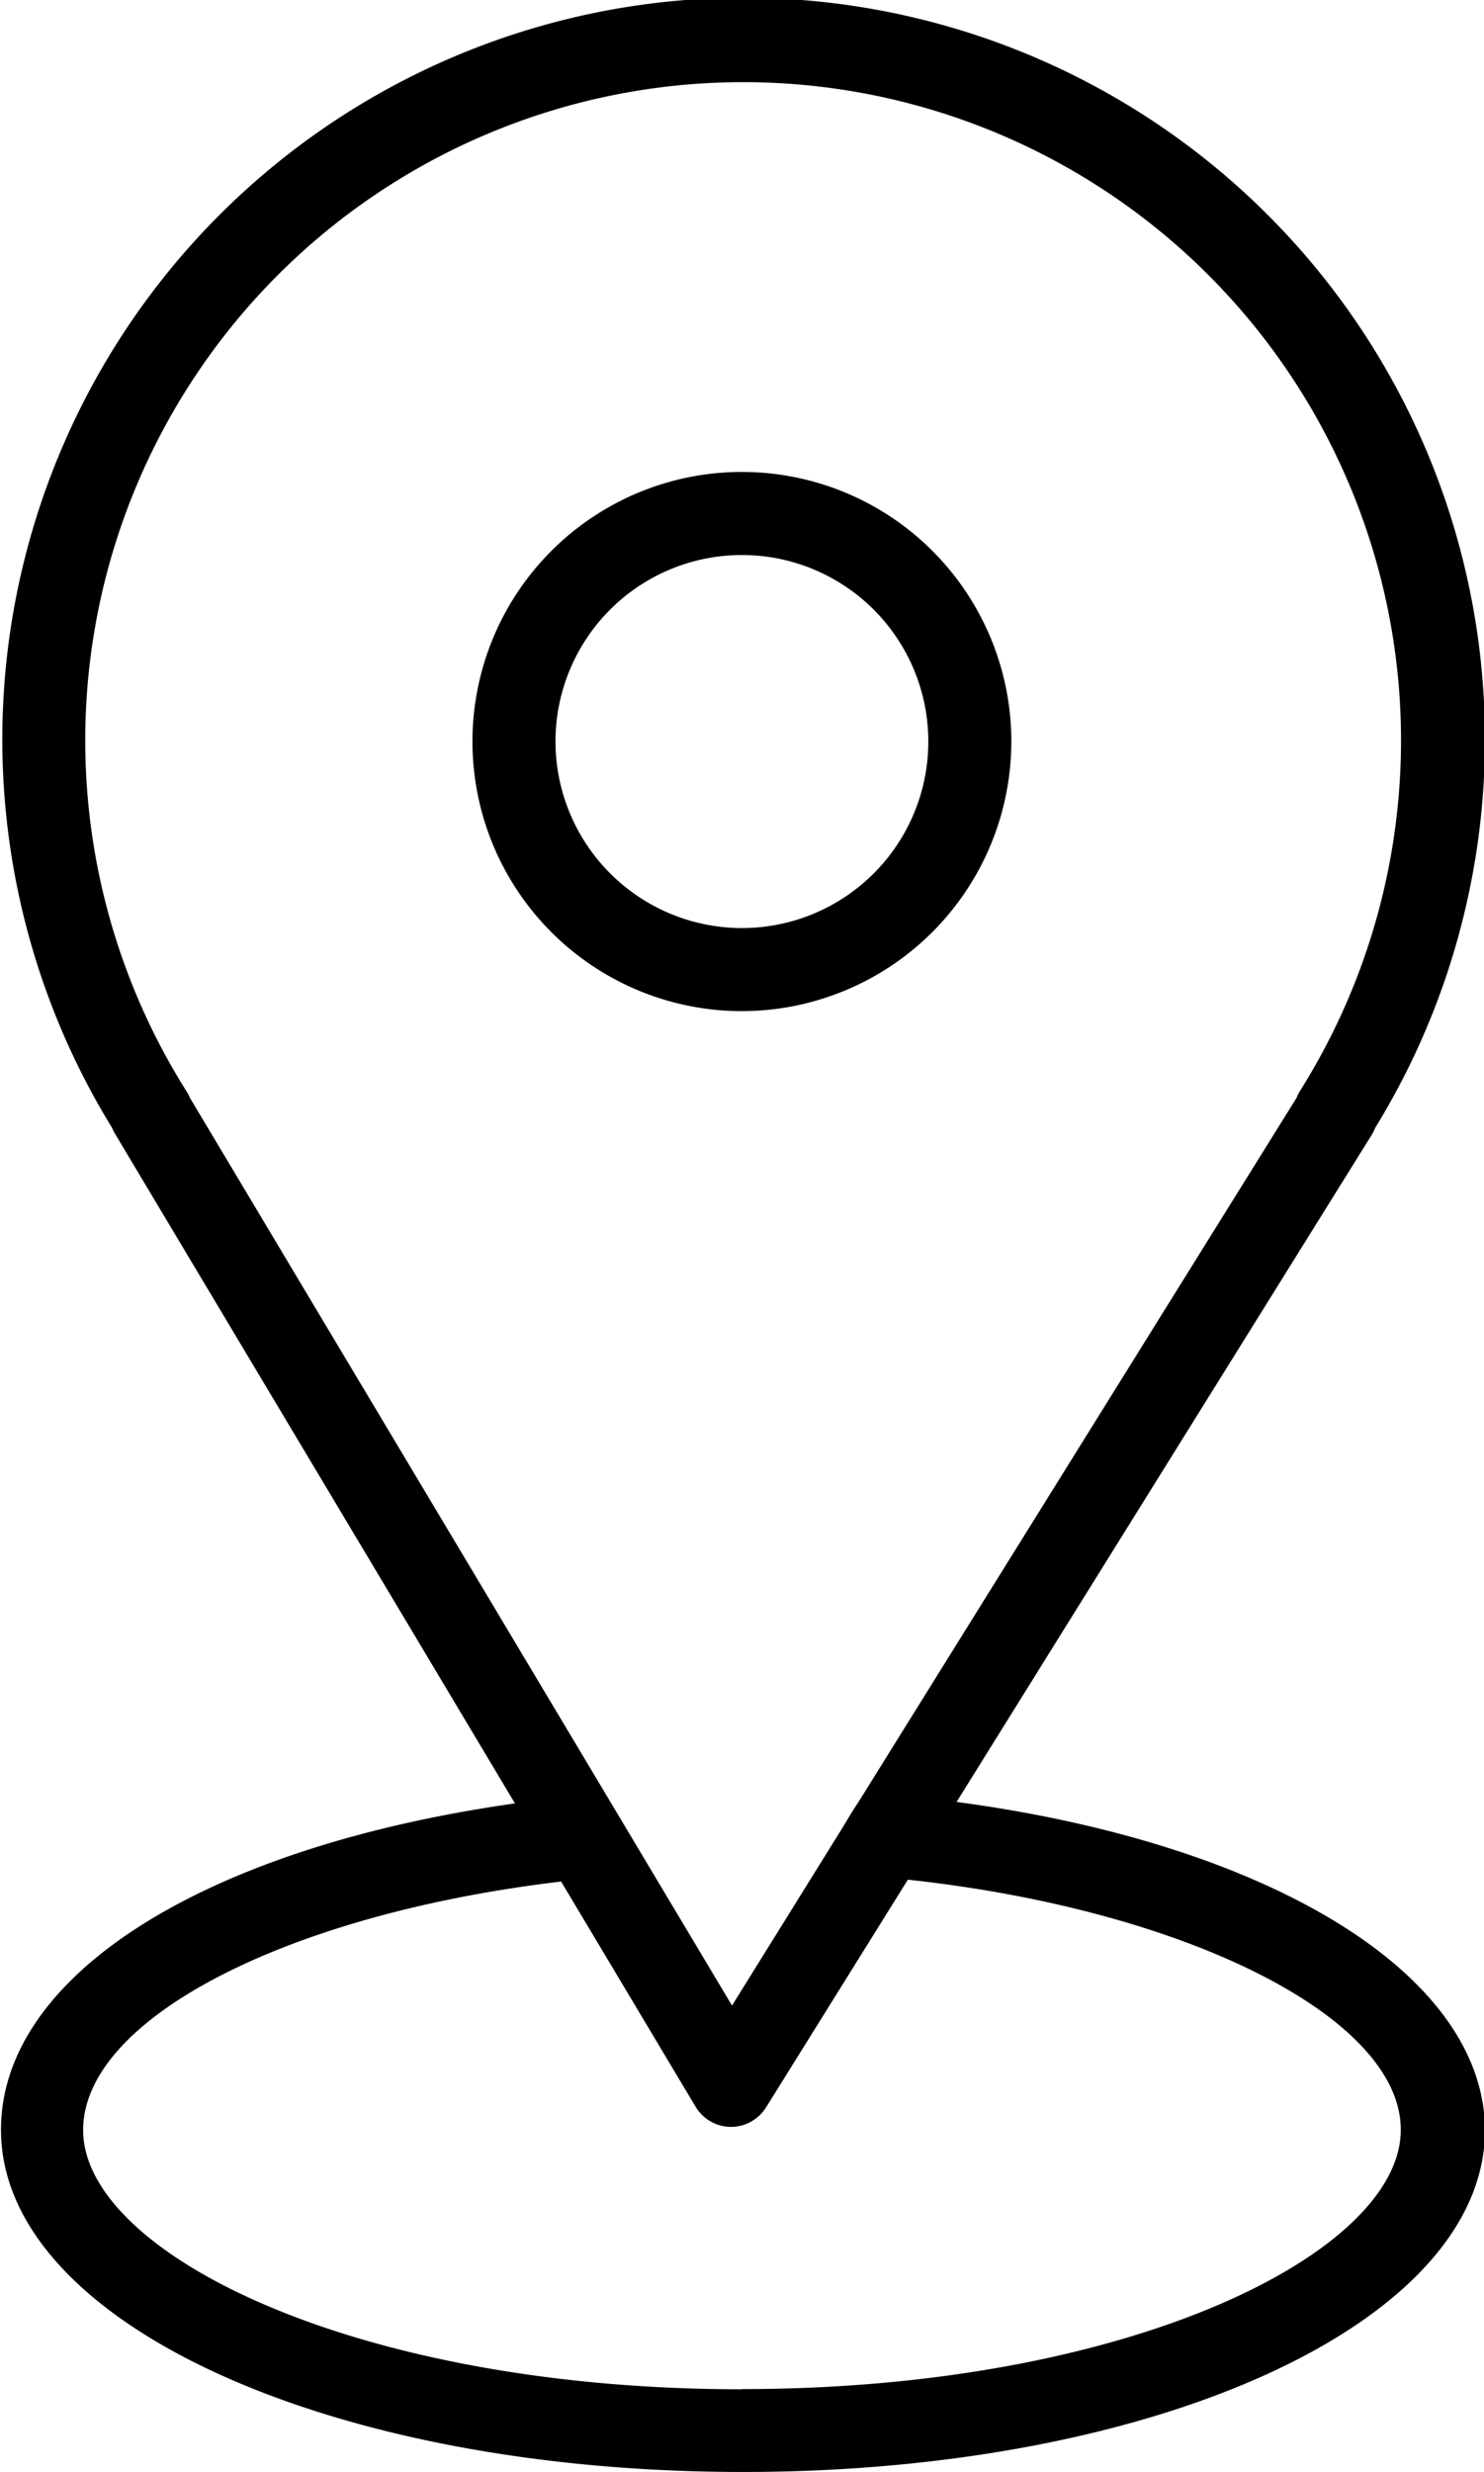
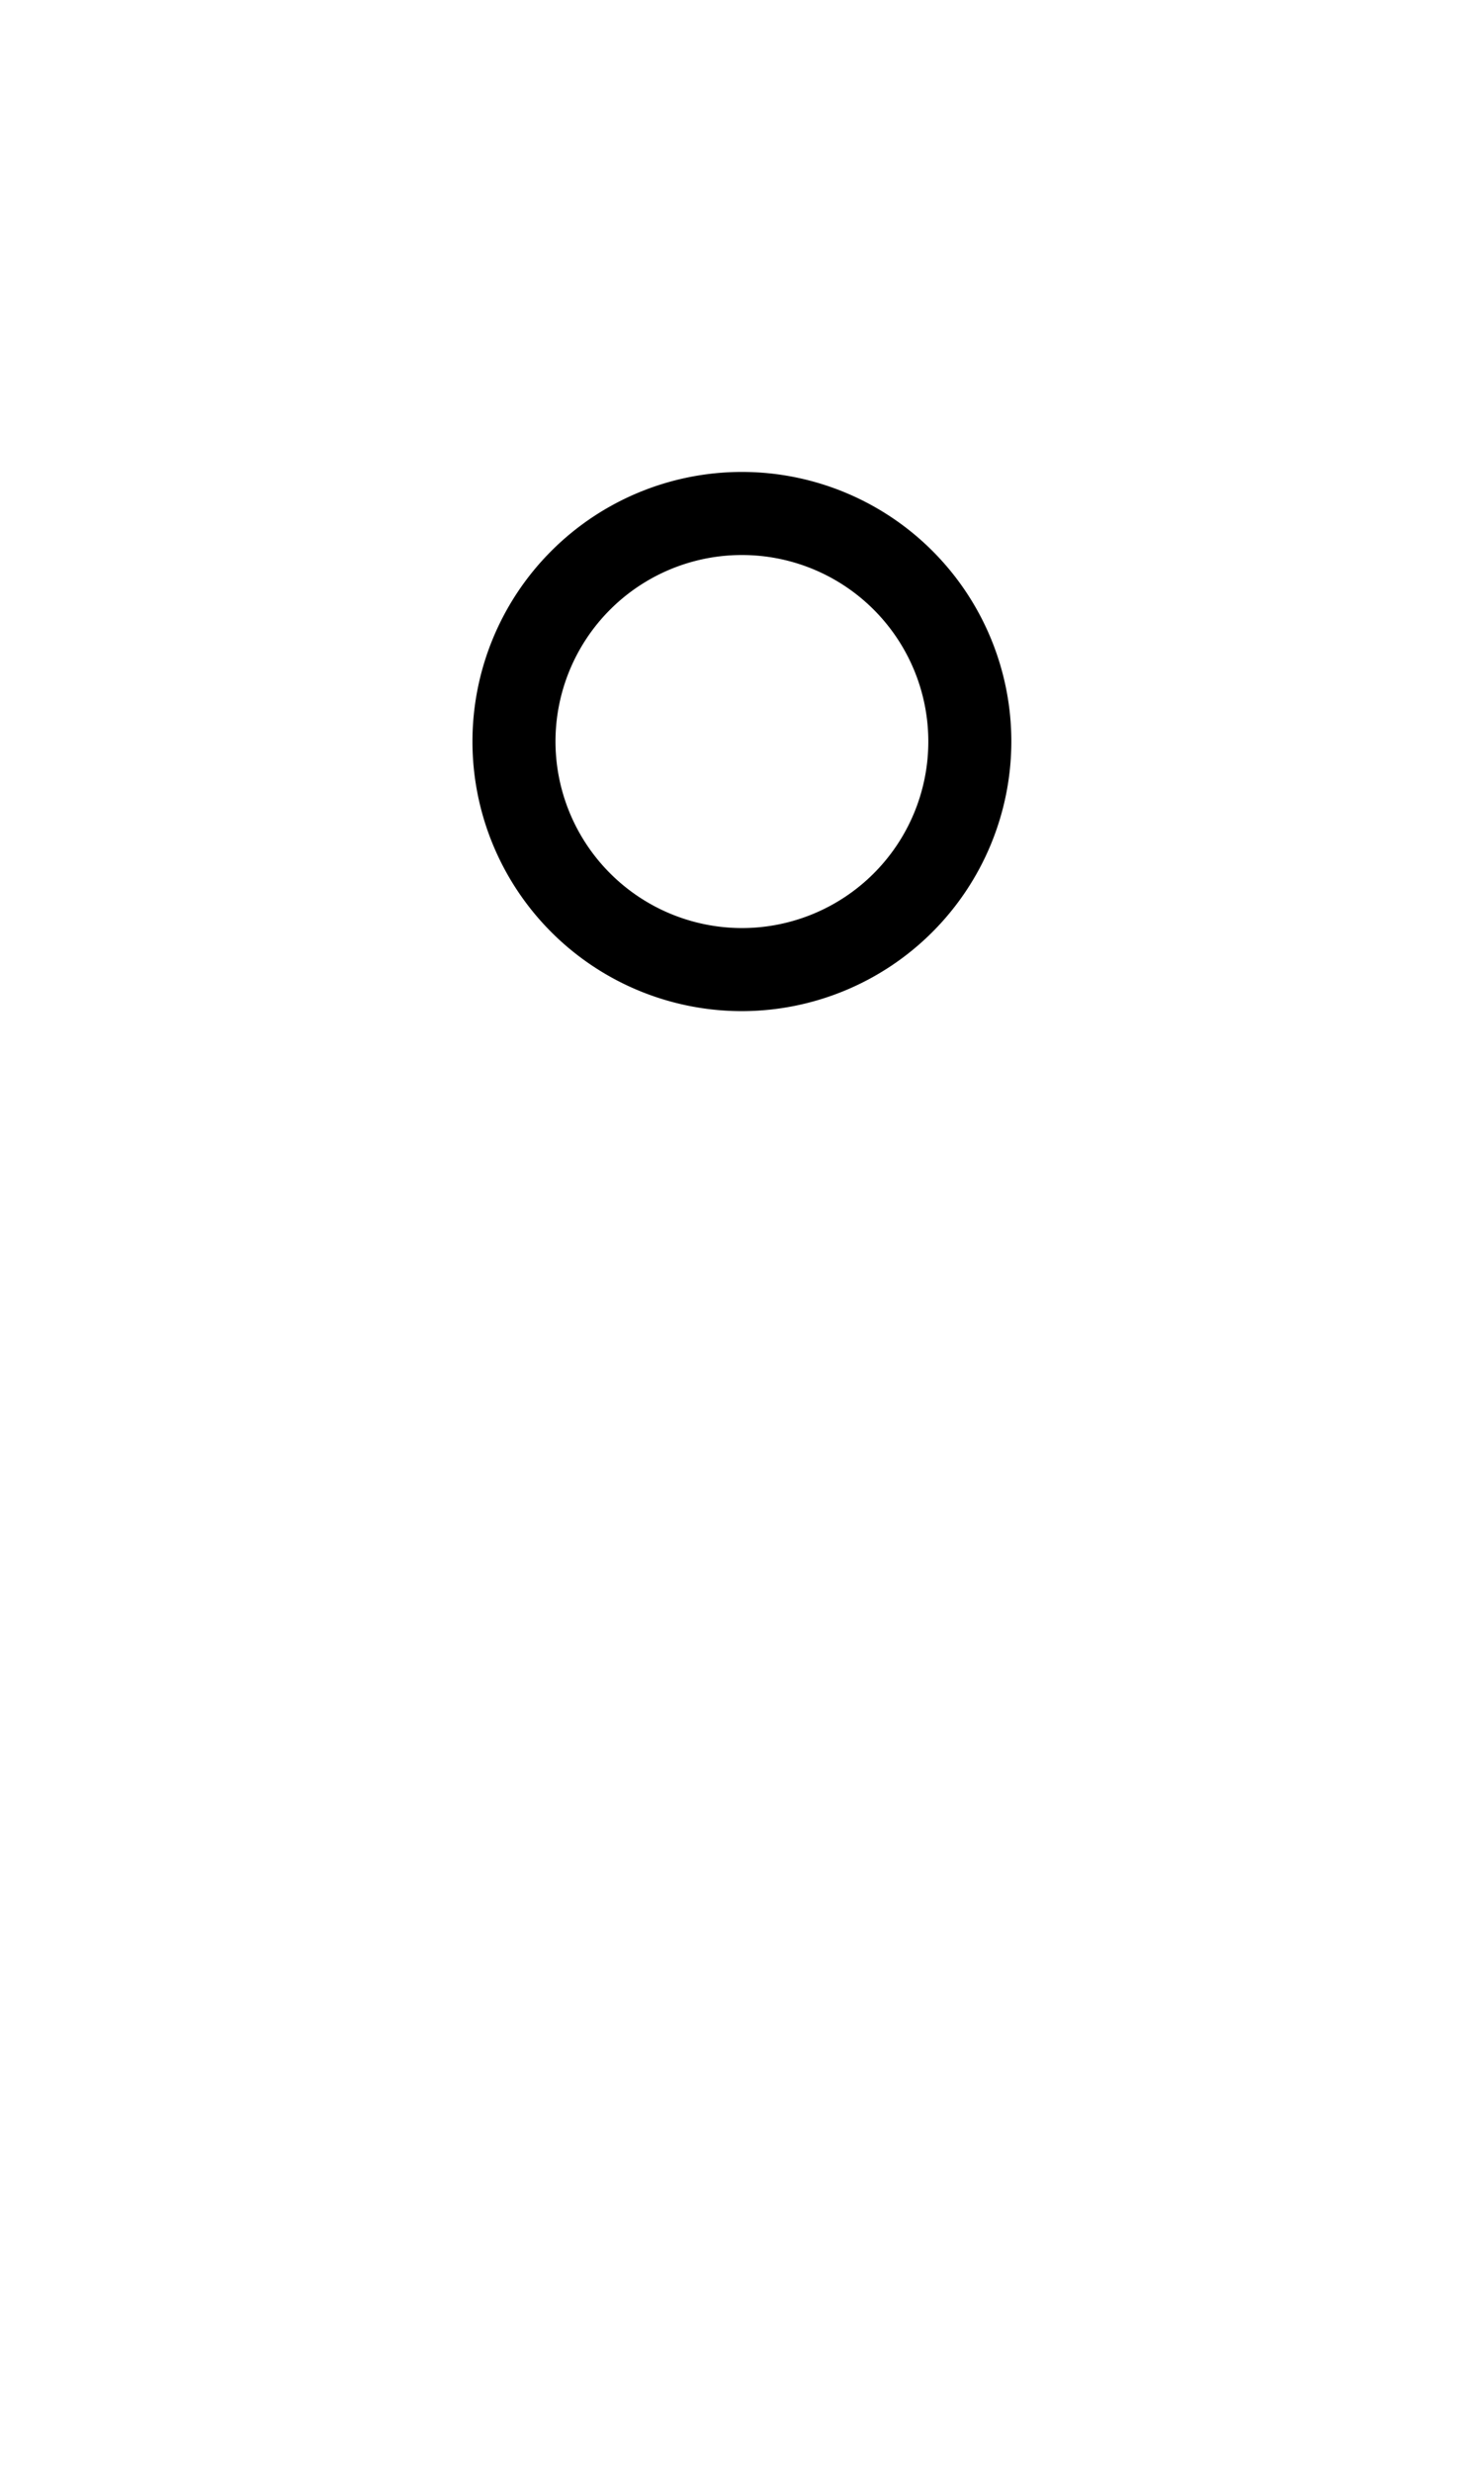
<svg xmlns="http://www.w3.org/2000/svg" width="15.014" height="24.996" viewBox="0 0 15.014 24.996">
  <g id="Сгруппировать_499" data-name="Сгруппировать 499" transform="translate(-653.494 -13773.341)">
-     <path id="Контур_189" data-name="Контур 189" d="M33.32,23.1l4.2-6.745a.382.382,0,0,0,.034-.069,7.5,7.5,0,1,0-12.777,0,.433.433,0,0,0,.03.06l4.045,6.769c-3.14.444-5.2,1.735-5.2,3.3,0,1.94,3.3,3.46,7.507,3.46s7.507-1.52,7.507-3.46C38.656,24.843,36.495,23.523,33.32,23.1Zm-7.794-7.19a6.656,6.656,0,1,1,11.269,0,.4.4,0,0,0-.035.07L32.328,23.1c-.067.1-.08.125-.161.259l-1.119,1.8-5.485-9.179A.422.422,0,0,0,25.525,15.908Zm5.624,13.129c-3.929,0-6.667-1.381-6.667-2.621,0-1.125,2.062-2.185,4.836-2.513l1.363,2.281a.419.419,0,0,0,.356.2h0a.42.42,0,0,0,.356-.2l1.433-2.3c2.818.305,4.987,1.392,4.987,2.529C37.816,27.655,35.078,29.037,31.149,29.037Z" transform="translate(629.852 13768.461)" />
    <path id="Контур_190" data-name="Контур 190" d="M46.182,24.655a2.726,2.726,0,1,0-2.726,2.726A2.729,2.729,0,0,0,46.182,24.655Zm-4.612,0a1.886,1.886,0,1,1,1.886,1.886A1.888,1.888,0,0,1,41.57,24.655Z" transform="translate(617.544 13756.184)" />
  </g>
</svg>